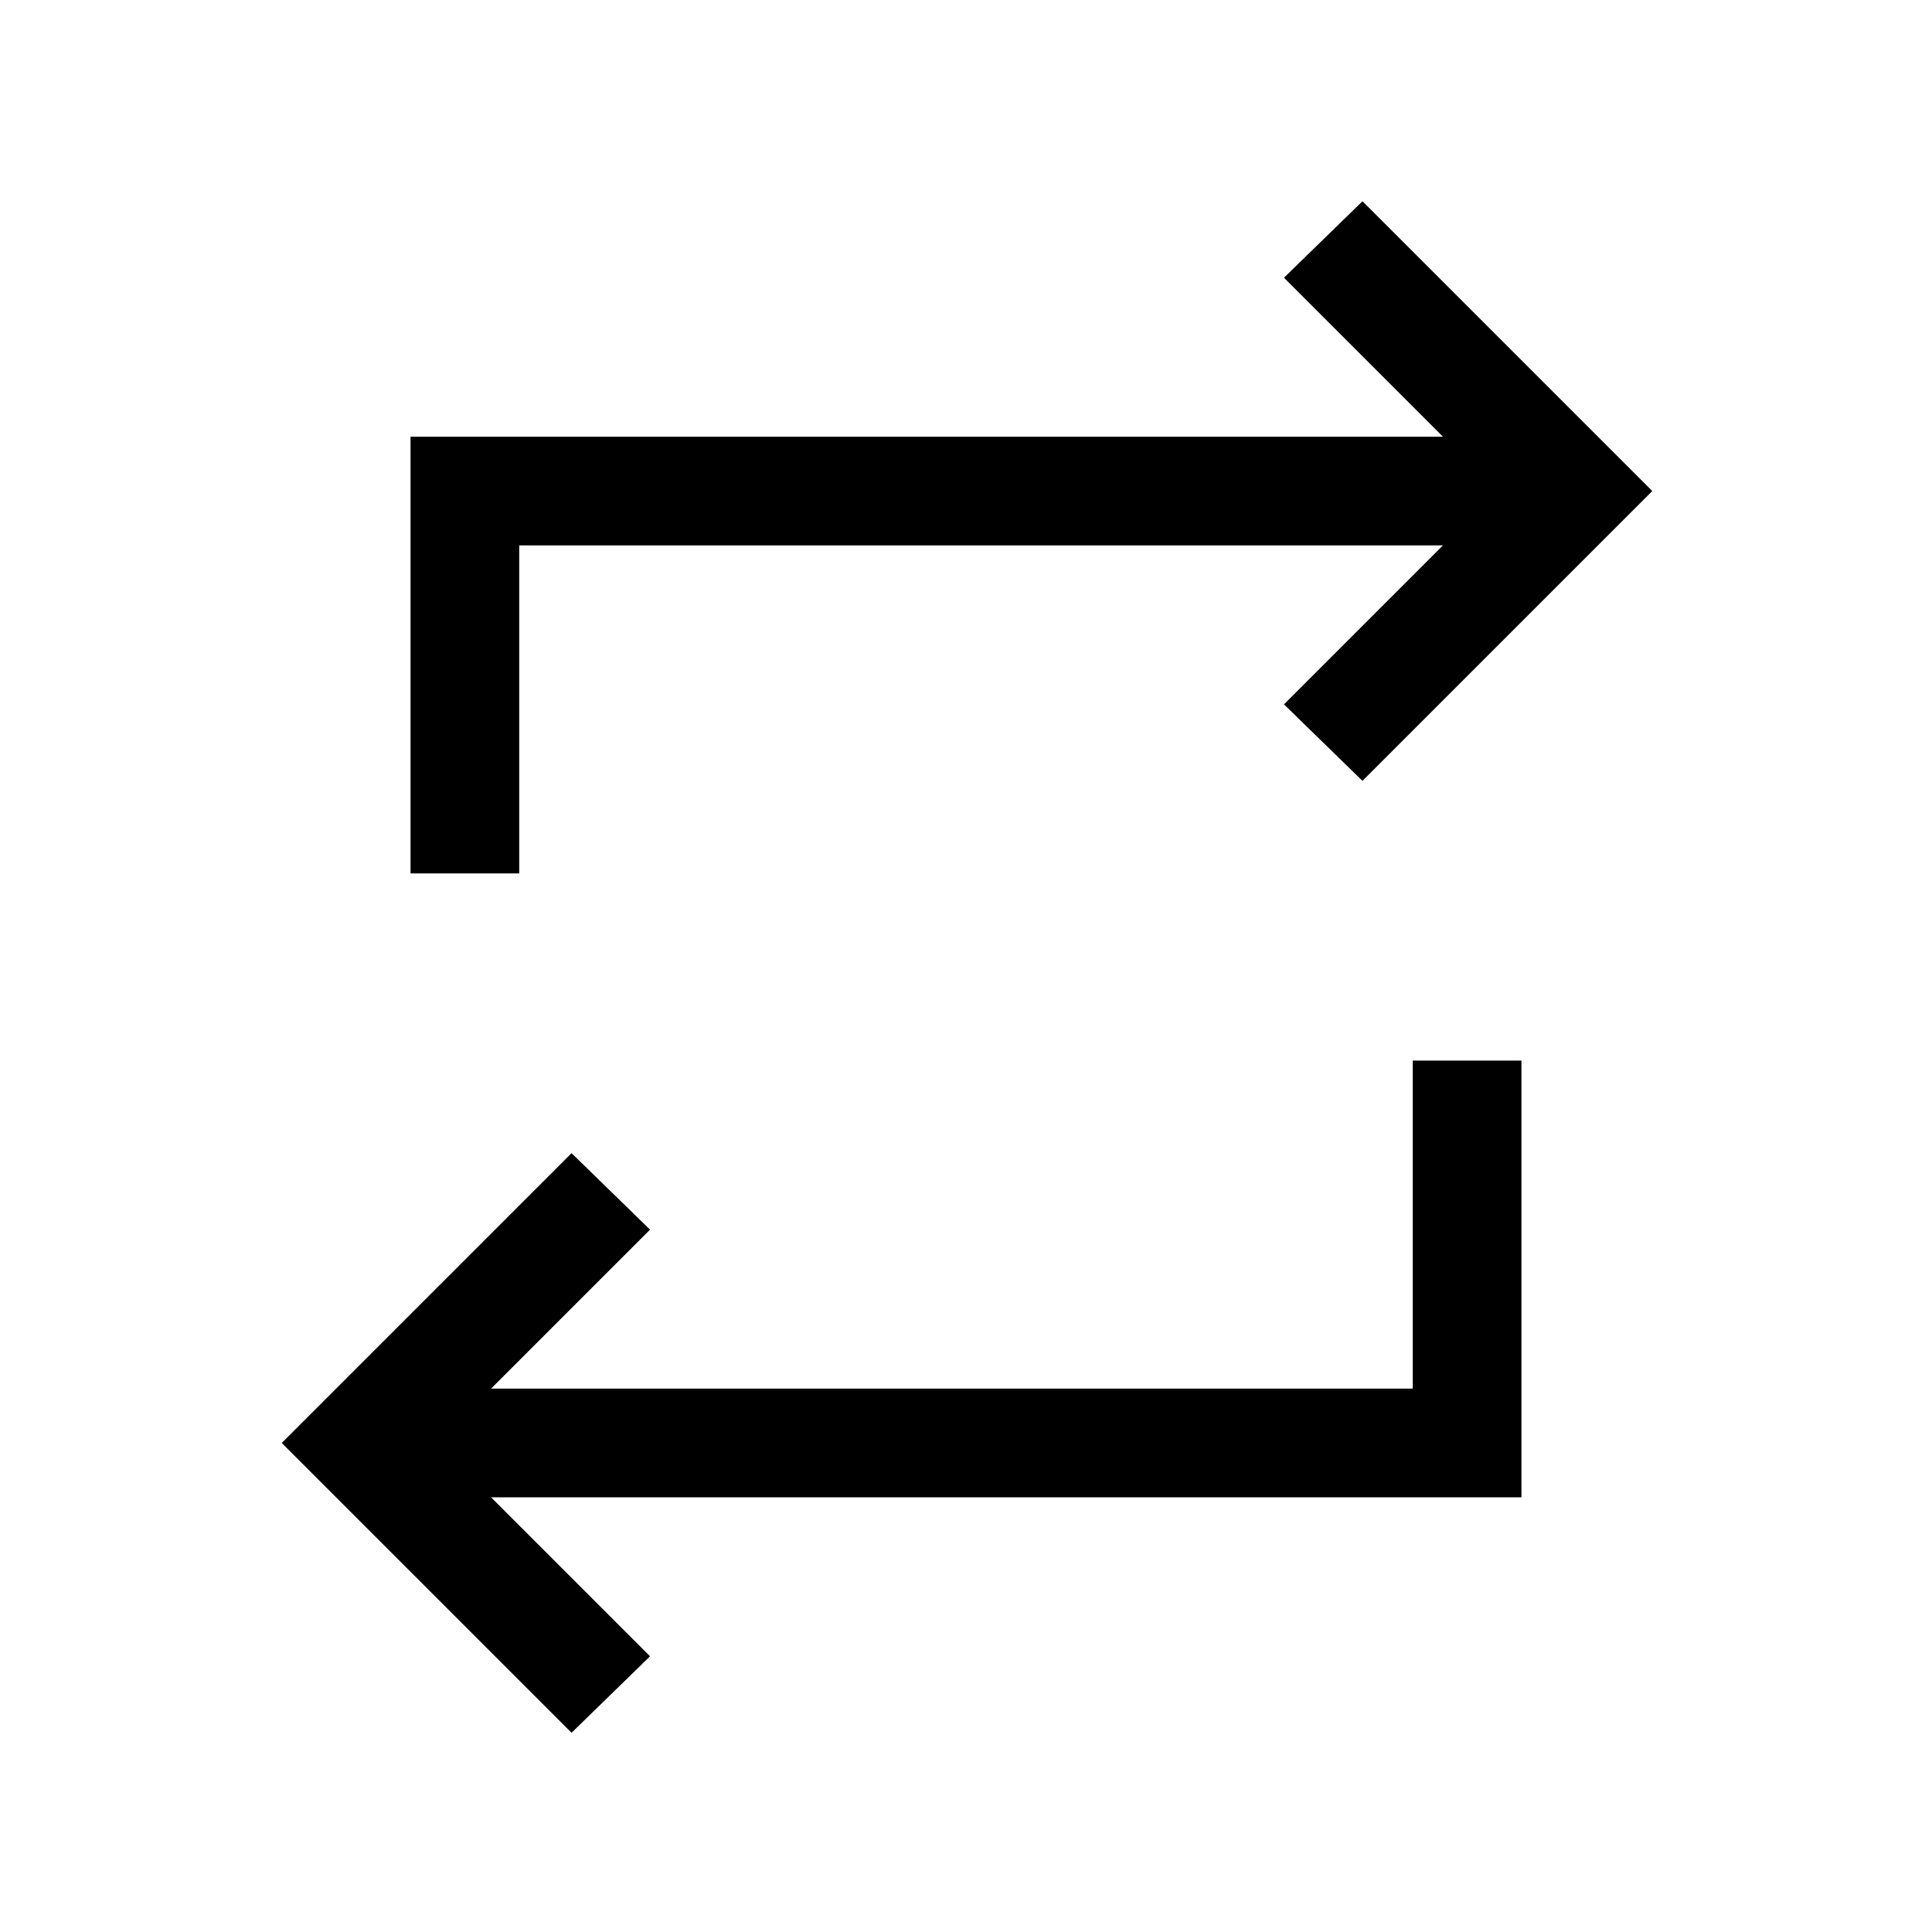
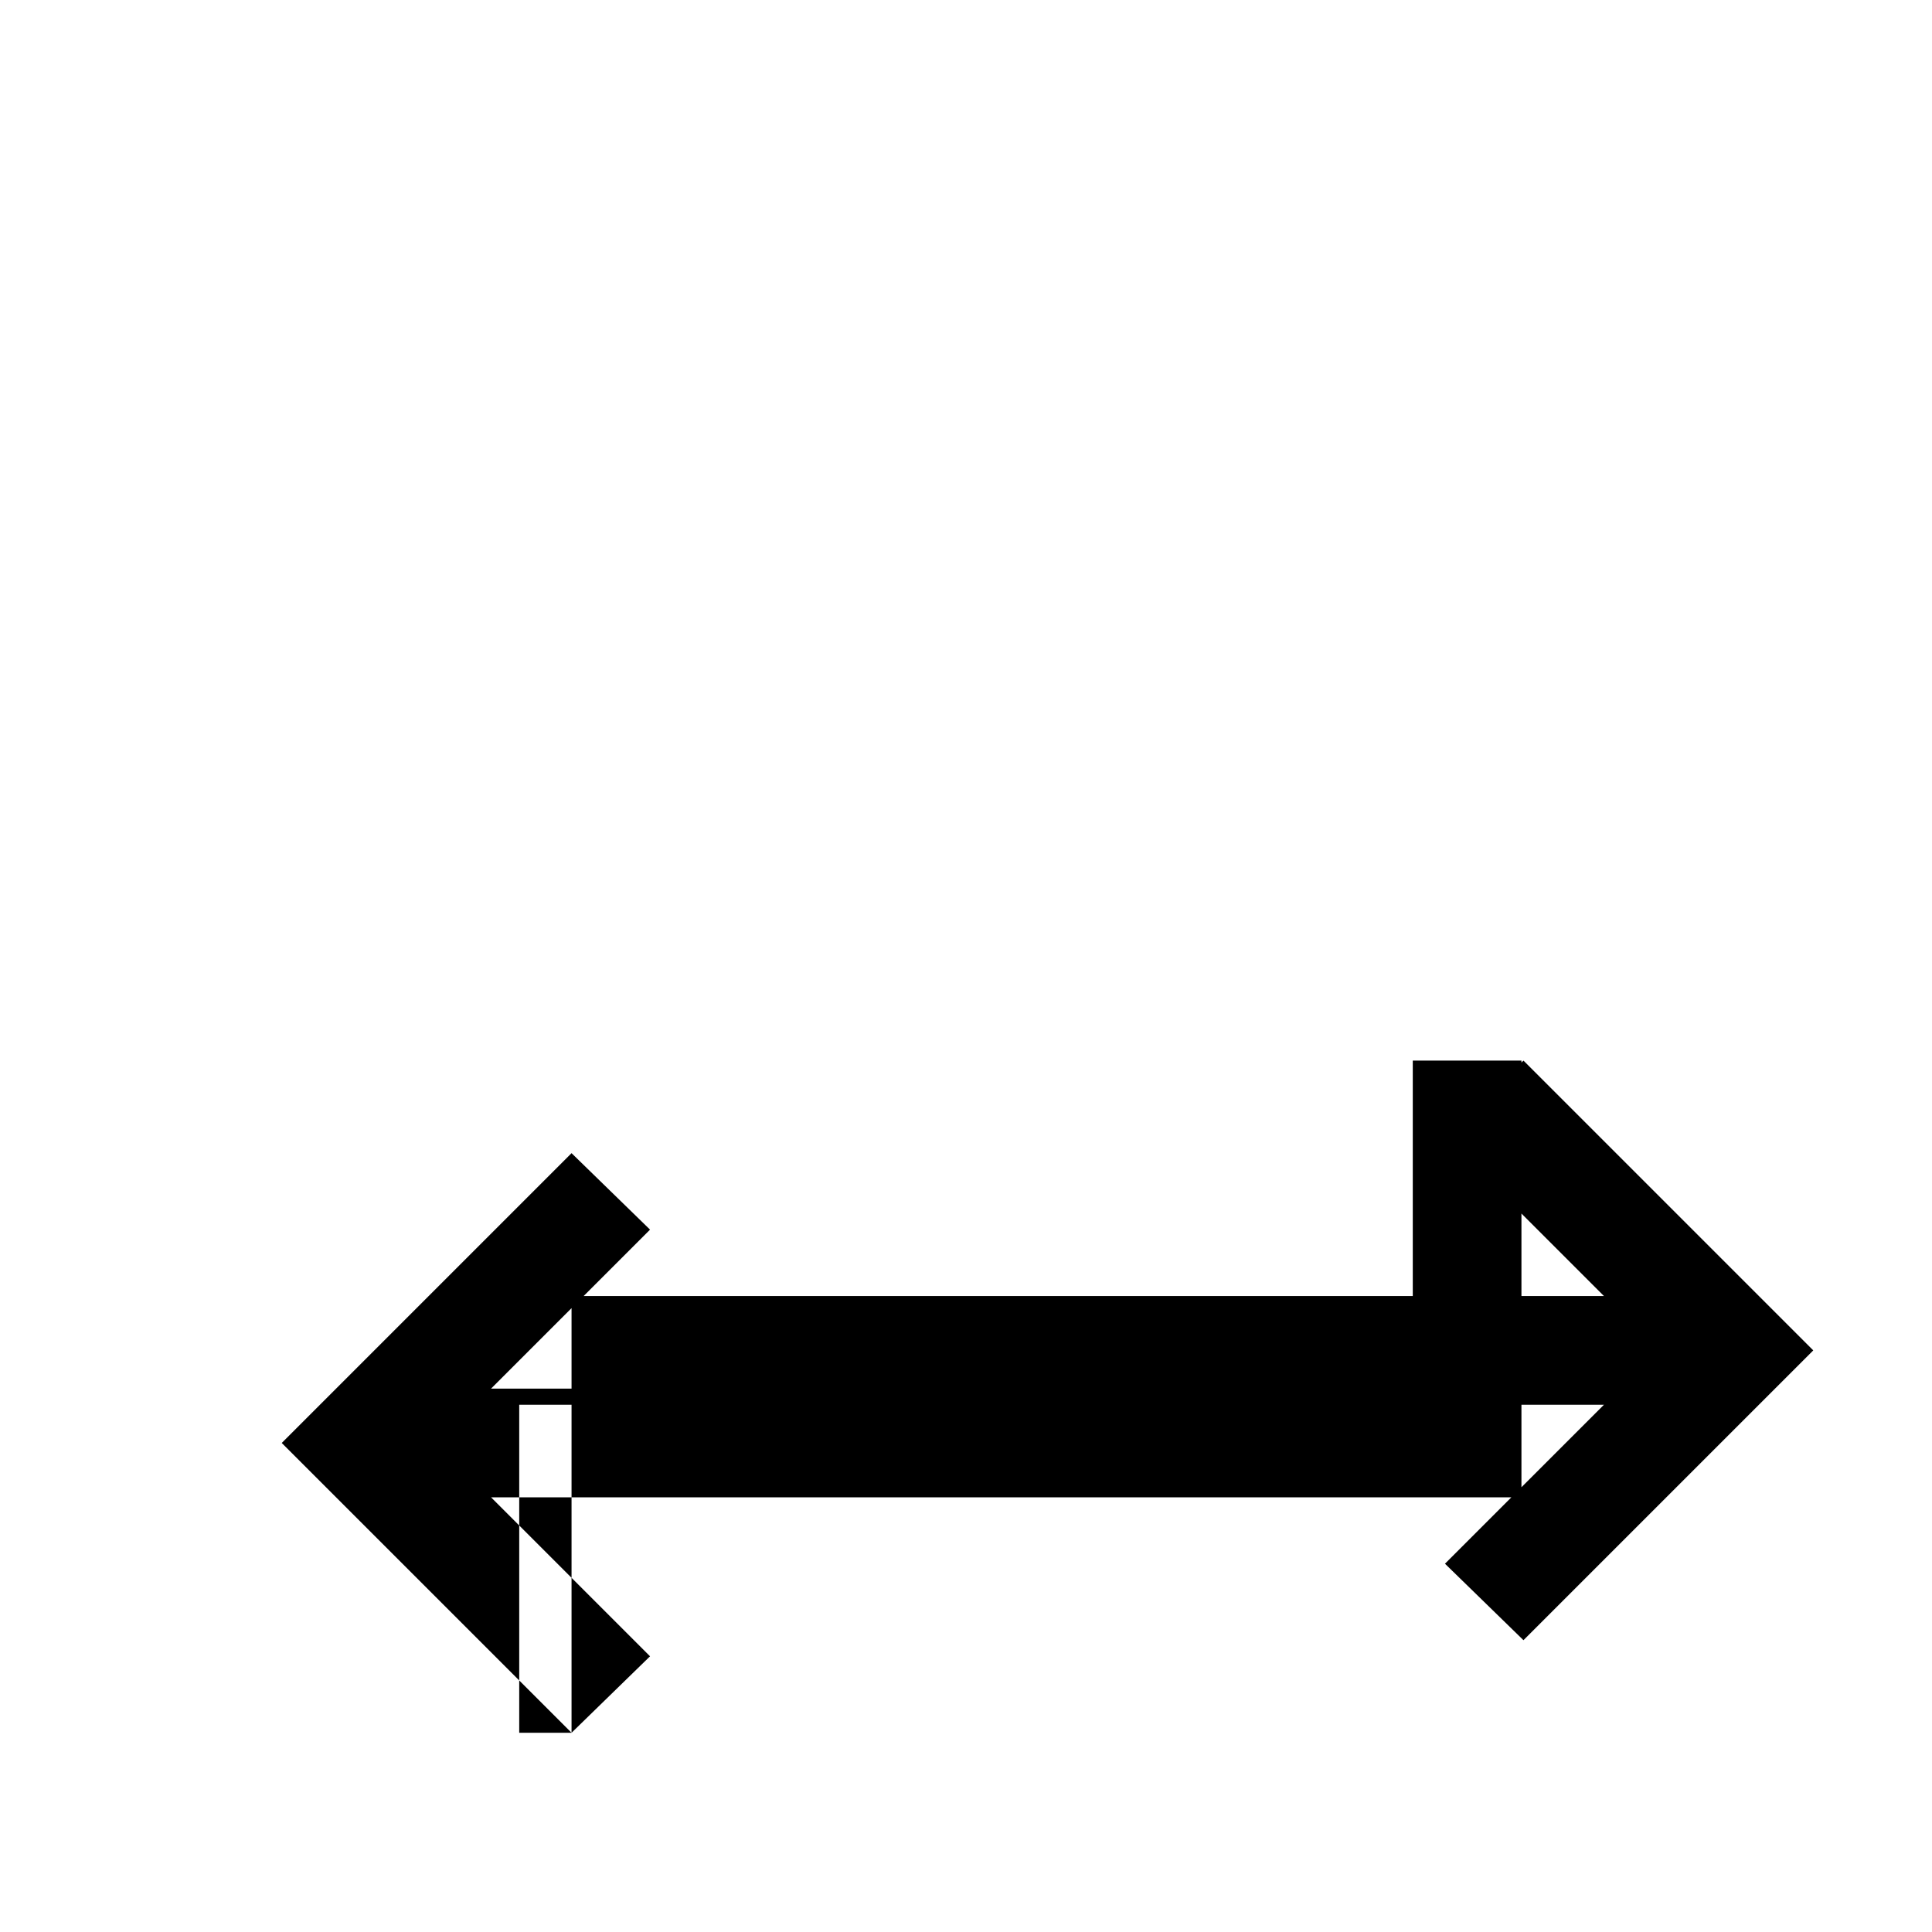
<svg xmlns="http://www.w3.org/2000/svg" height="24" viewBox="0 -960 960 960" width="24">
-   <path d="M284-99 140-243l144-144 39 38-79 79h458v-163h54v217H244l79 79-39 38Zm-80-427v-217h513l-79-79 39-38 144 144-144 144-39-38 79-79H258v163h-54Z" />
+   <path d="M284-99 140-243l144-144 39 38-79 79h458v-163h54v217H244l79 79-39 38Zv-217h513l-79-79 39-38 144 144-144 144-39-38 79-79H258v163h-54Z" />
</svg>